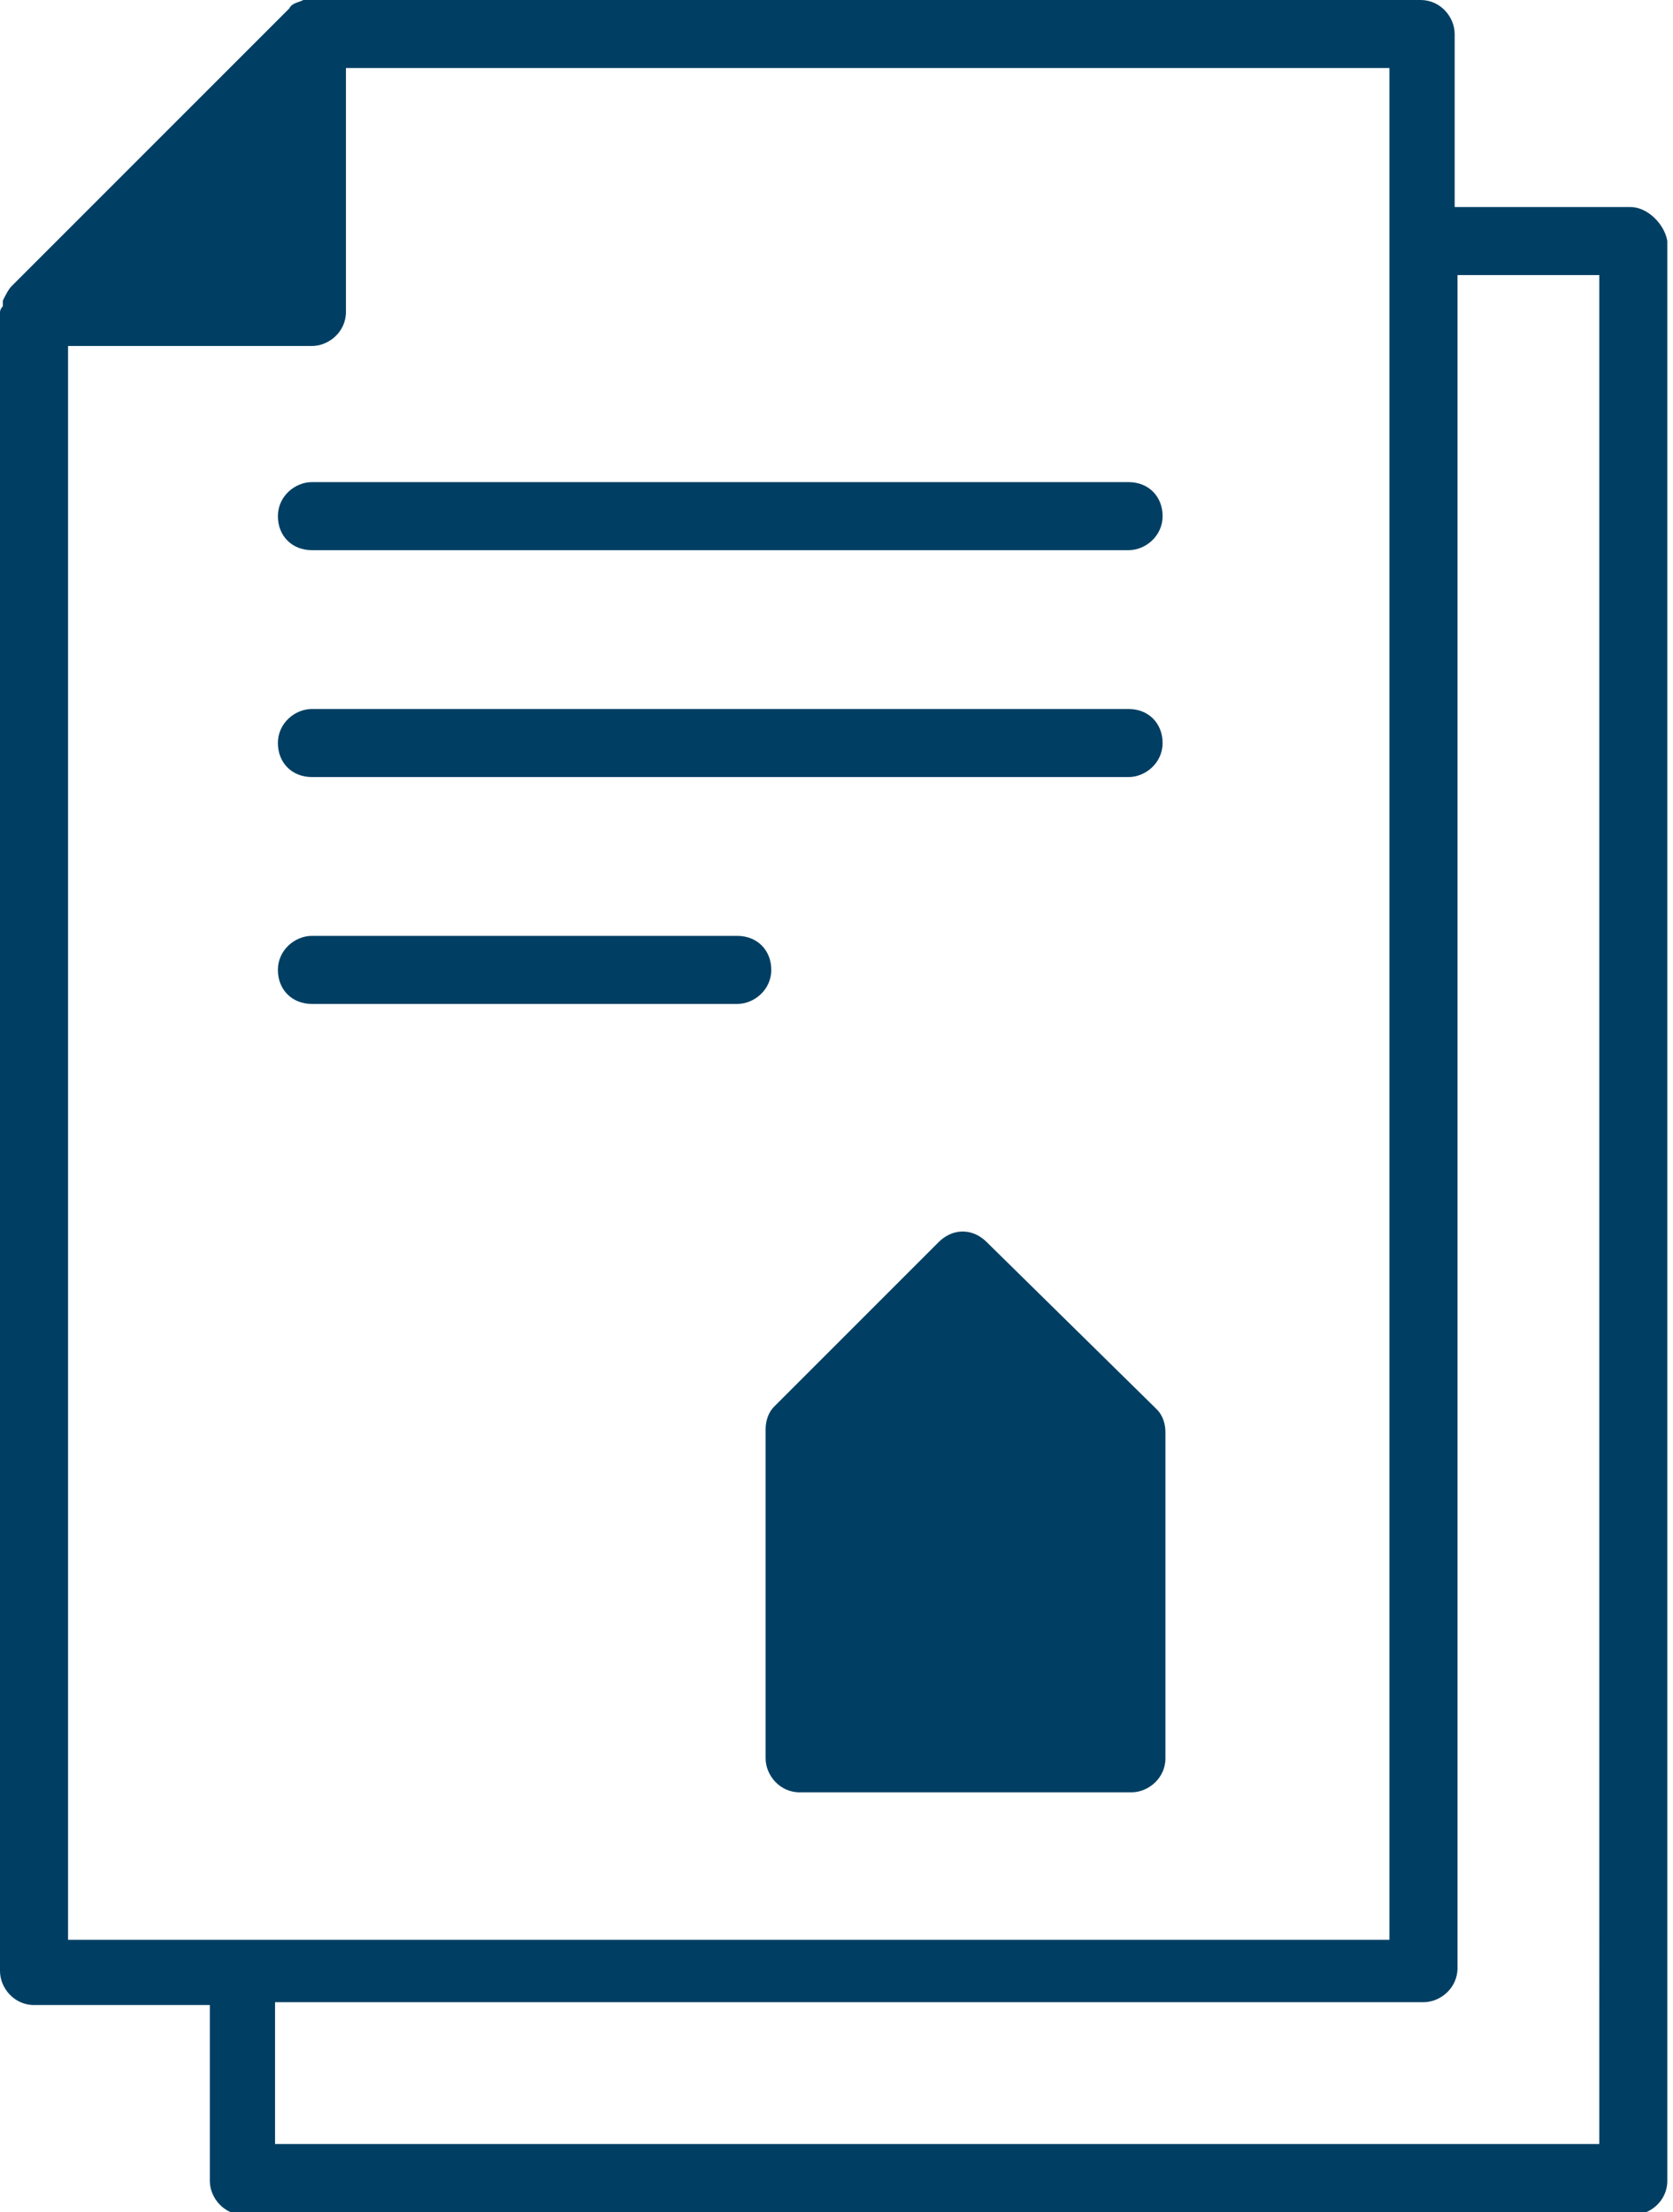
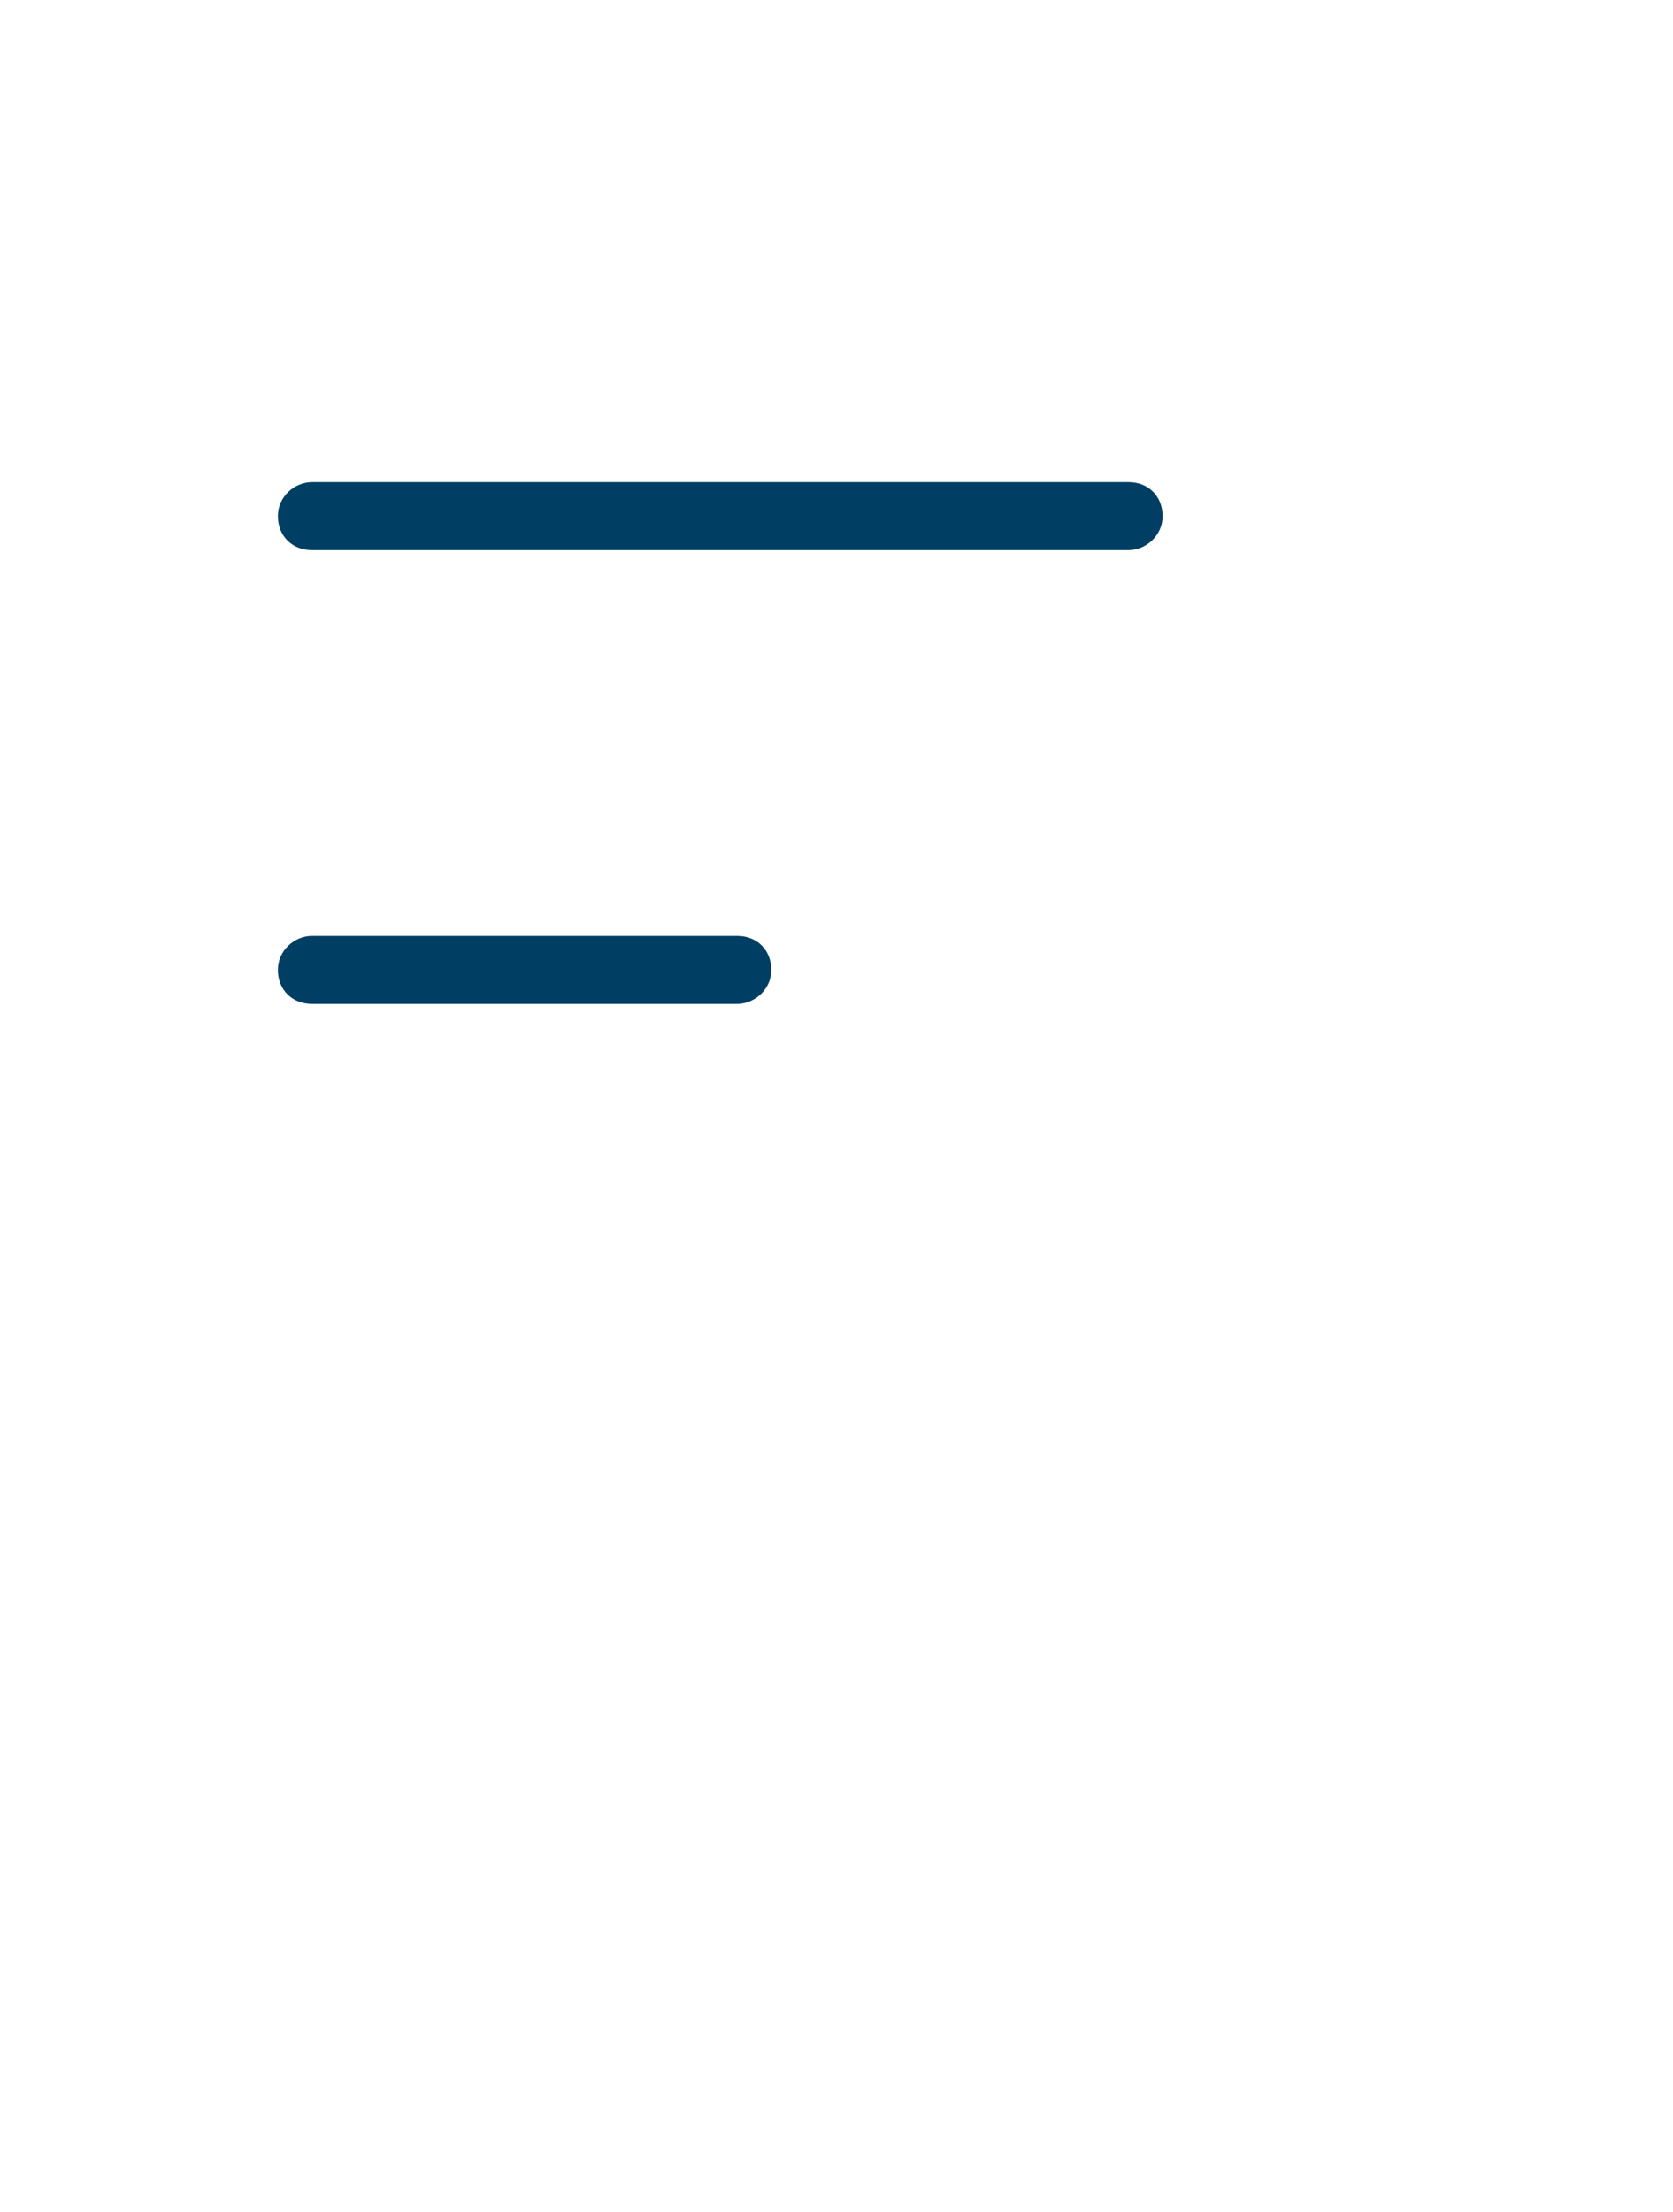
<svg xmlns="http://www.w3.org/2000/svg" version="1.1" id="Layer_1" x="0px" y="0px" width="59px" height="78px" viewBox="0 0 59 78" enable-background="new 0 0 59 78" xml:space="preserve">
  <g>
    <path fill="none" d="M51.3,69.5c0,0.6-0.5,1.2-1.2,1.2H9.7v5h46.6v-66h-5V69.5z" />
-     <path fill="#003F63" d="M57.5,7.3h-6.2V1.2c0-0.6-0.5-1.2-1.2-1.2H11c-0.1,0-0.1,0-0.1,0c-0.1,0-0.1,0-0.2,0   c-0.2,0.1-0.4,0.1-0.5,0.3l0,0l-9.8,9.8l0,0c-0.1,0.1-0.2,0.3-0.3,0.5c0,0.1,0,0.1,0,0.2C0,10.9,0,11,0,11v58.5   c0,0.6,0.5,1.2,1.2,1.2h6.2v6.2c0,0.6,0.5,1.2,1.2,1.2h49c0.6,0,1.2-0.5,1.2-1.2V8.5C58.7,7.9,58.1,7.3,57.5,7.3z M2.4,68.3V12.2   H11c0.6,0,1.2-0.5,1.2-1.2V2.4H49v66H2.4z M56.3,75.6H9.7v-5h40.5c0.6,0,1.2-0.5,1.2-1.2V9.7h5V75.6z" />
    <path fill="none" d="M49,2.4H12.2V11c0,0.6-0.5,1.2-1.2,1.2H2.4v56.1H49V2.4z M26,35.3H11c-0.6,0-1.2-0.5-1.2-1.2S10.4,33,11,33h15   c0.6,0,1.2,0.5,1.2,1.2S26.7,35.3,26,35.3z M41,62c0,0.6-0.5,1.2-1.2,1.2H28.2c-0.6,0-1.2-0.5-1.2-1.2V50.5c0-0.3,0.1-0.6,0.3-0.8   l5.8-5.8c0.5-0.5,1.2-0.5,1.7,0l5.8,5.8c0.2,0.2,0.3,0.5,0.3,0.8V62z M39.8,27.3H11c-0.6,0-1.2-0.5-1.2-1.2S10.4,25,11,25h28.8   c0.6,0,1.2,0.5,1.2,1.2S40.5,27.3,39.8,27.3z M39.8,19.3H11c-0.6,0-1.2-0.5-1.2-1.2S10.4,17,11,17h28.8c0.6,0,1.2,0.5,1.2,1.2   S40.5,19.3,39.8,19.3z" />
    <path fill="#003F63" d="M39.8,17H11c-0.6,0-1.2,0.5-1.2,1.2s0.5,1.2,1.2,1.2h28.8c0.6,0,1.2-0.5,1.2-1.2S40.5,17,39.8,17z" />
-     <path fill="#003F63" d="M39.8,25H11c-0.6,0-1.2,0.5-1.2,1.2s0.5,1.2,1.2,1.2h28.8c0.6,0,1.2-0.5,1.2-1.2S40.5,25,39.8,25z" />
    <path fill="#003F63" d="M26,33H11c-0.6,0-1.2,0.5-1.2,1.2s0.5,1.2,1.2,1.2h15c0.6,0,1.2-0.5,1.2-1.2S26.7,33,26,33z" />
-     <path fill="#003F63" d="M34.8,43.8c-0.5-0.5-1.2-0.5-1.7,0l-5.8,5.8c-0.2,0.2-0.3,0.5-0.3,0.8V62c0,0.6,0.5,1.2,1.2,1.2h11.7   c0.6,0,1.2-0.5,1.2-1.2V50.5c0-0.3-0.1-0.6-0.3-0.8L34.8,43.8z" />
  </g>
</svg>